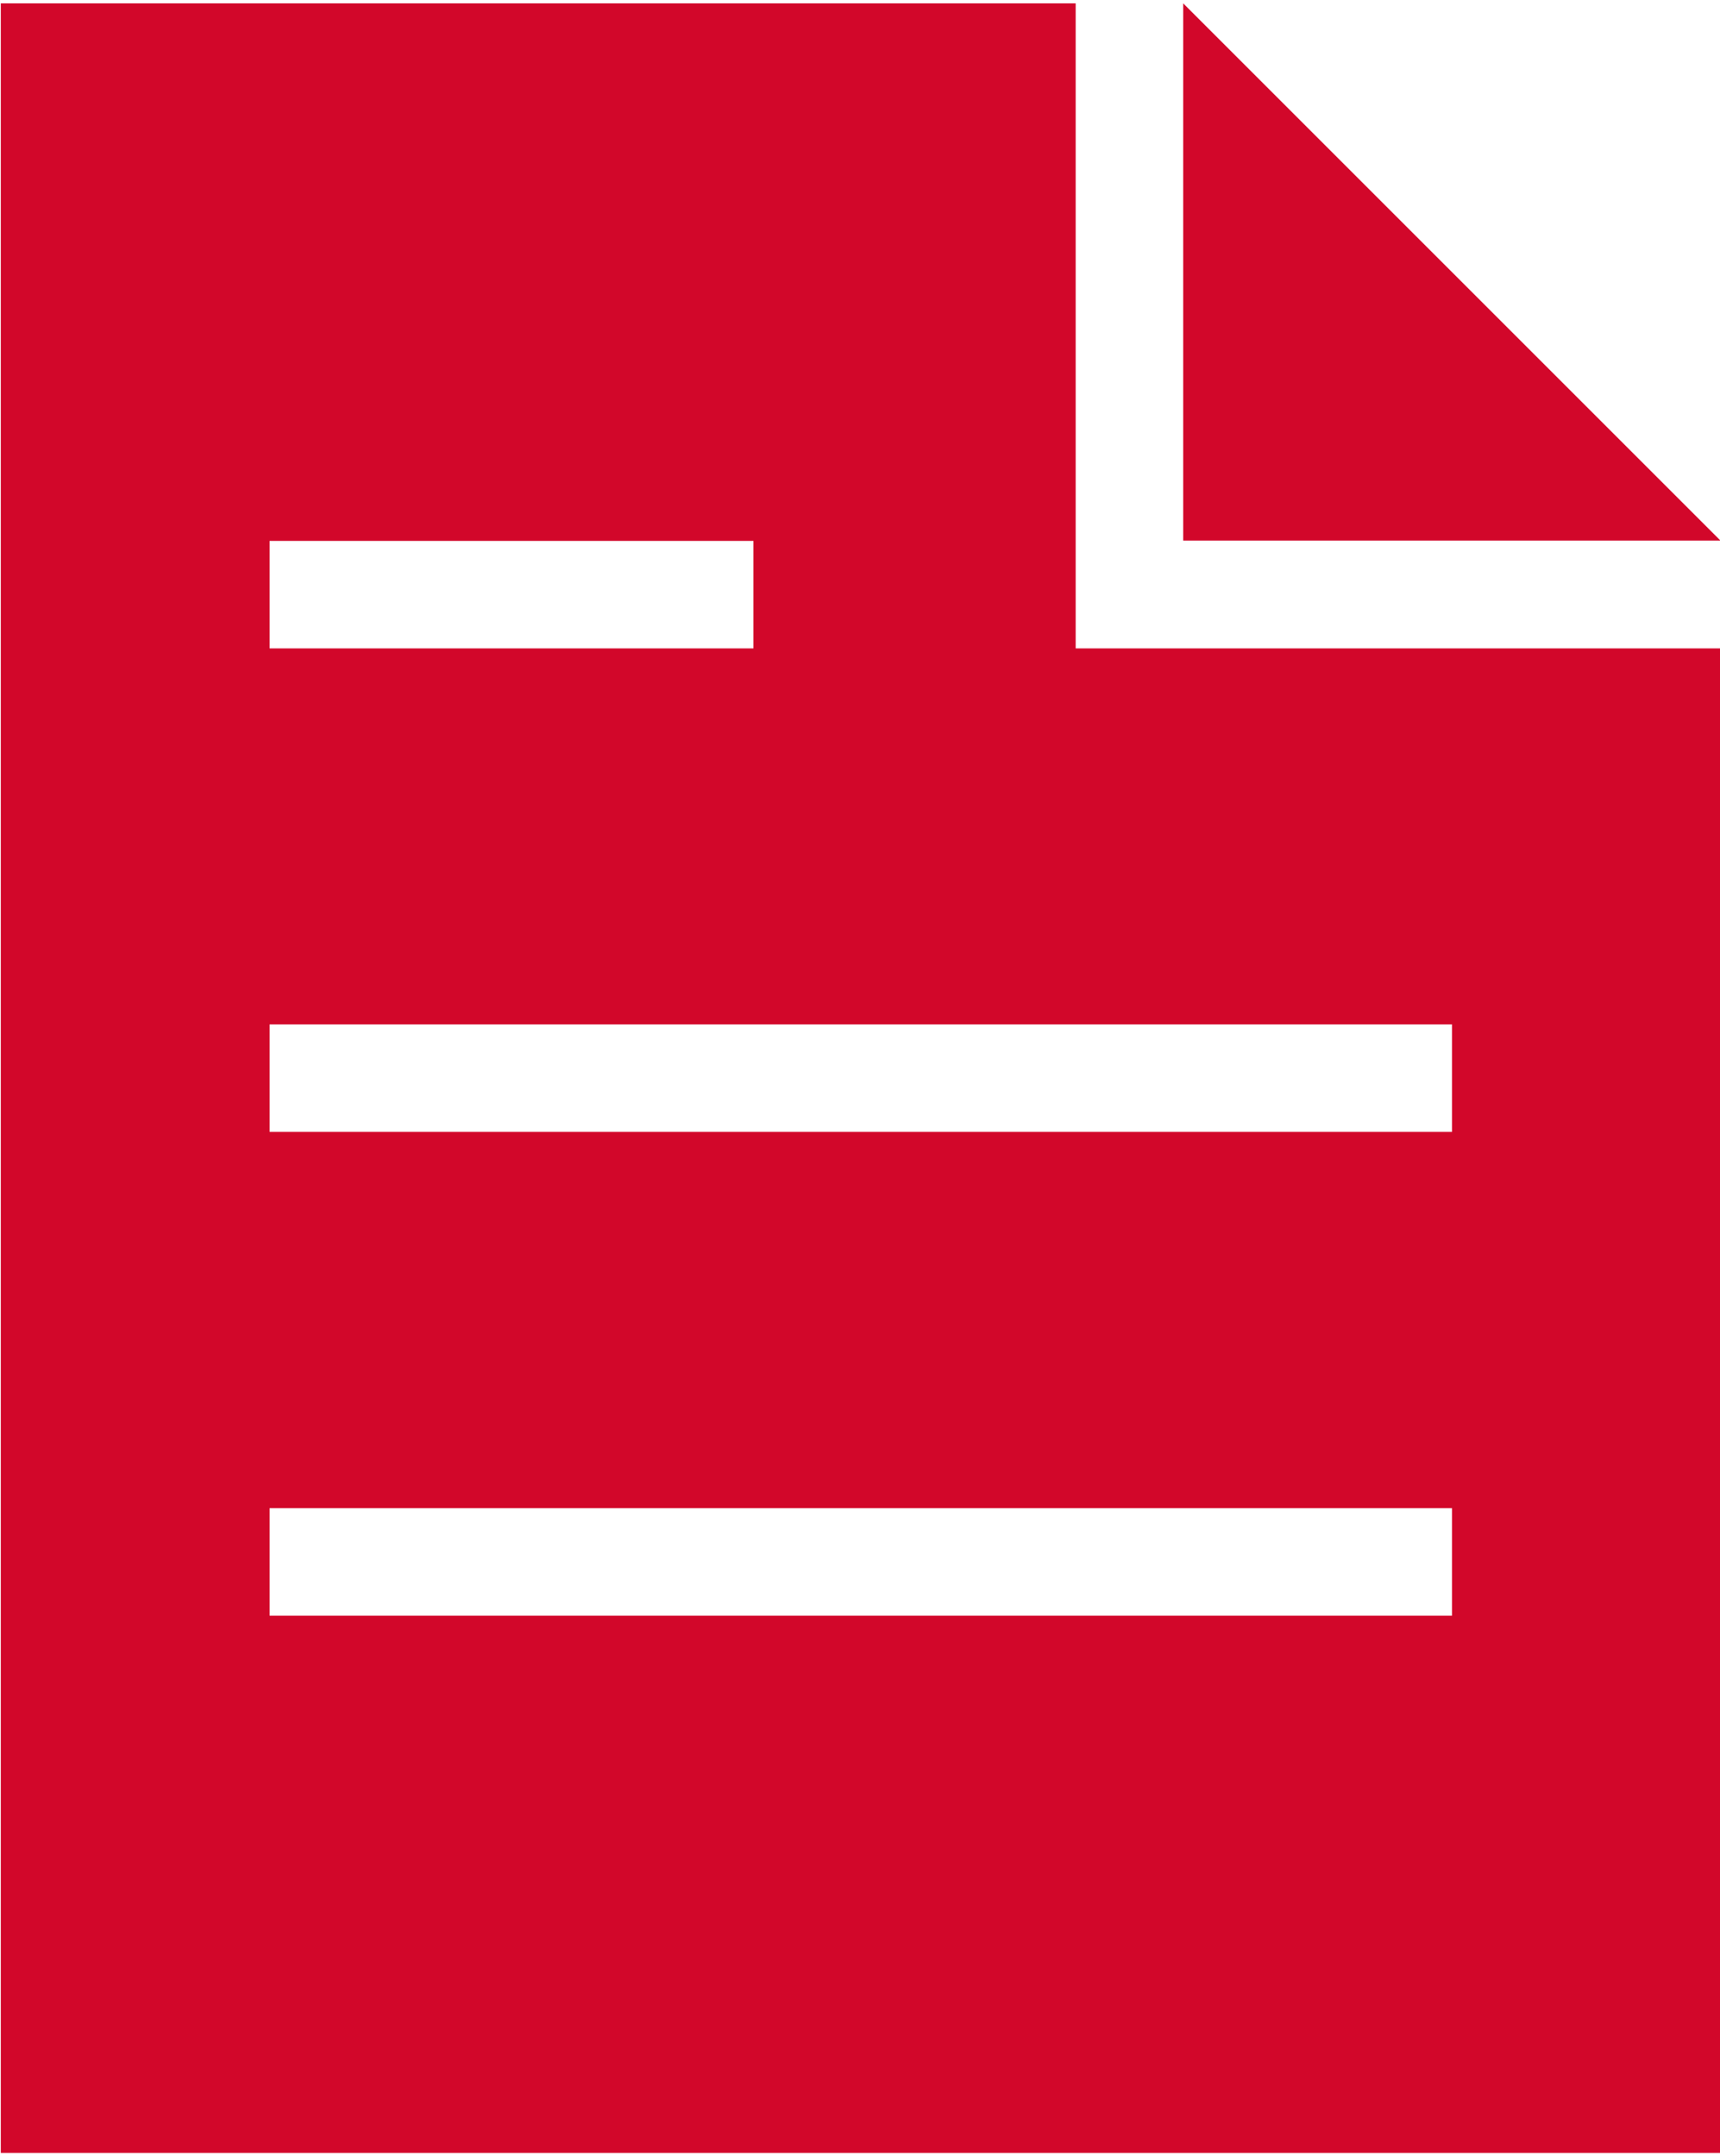
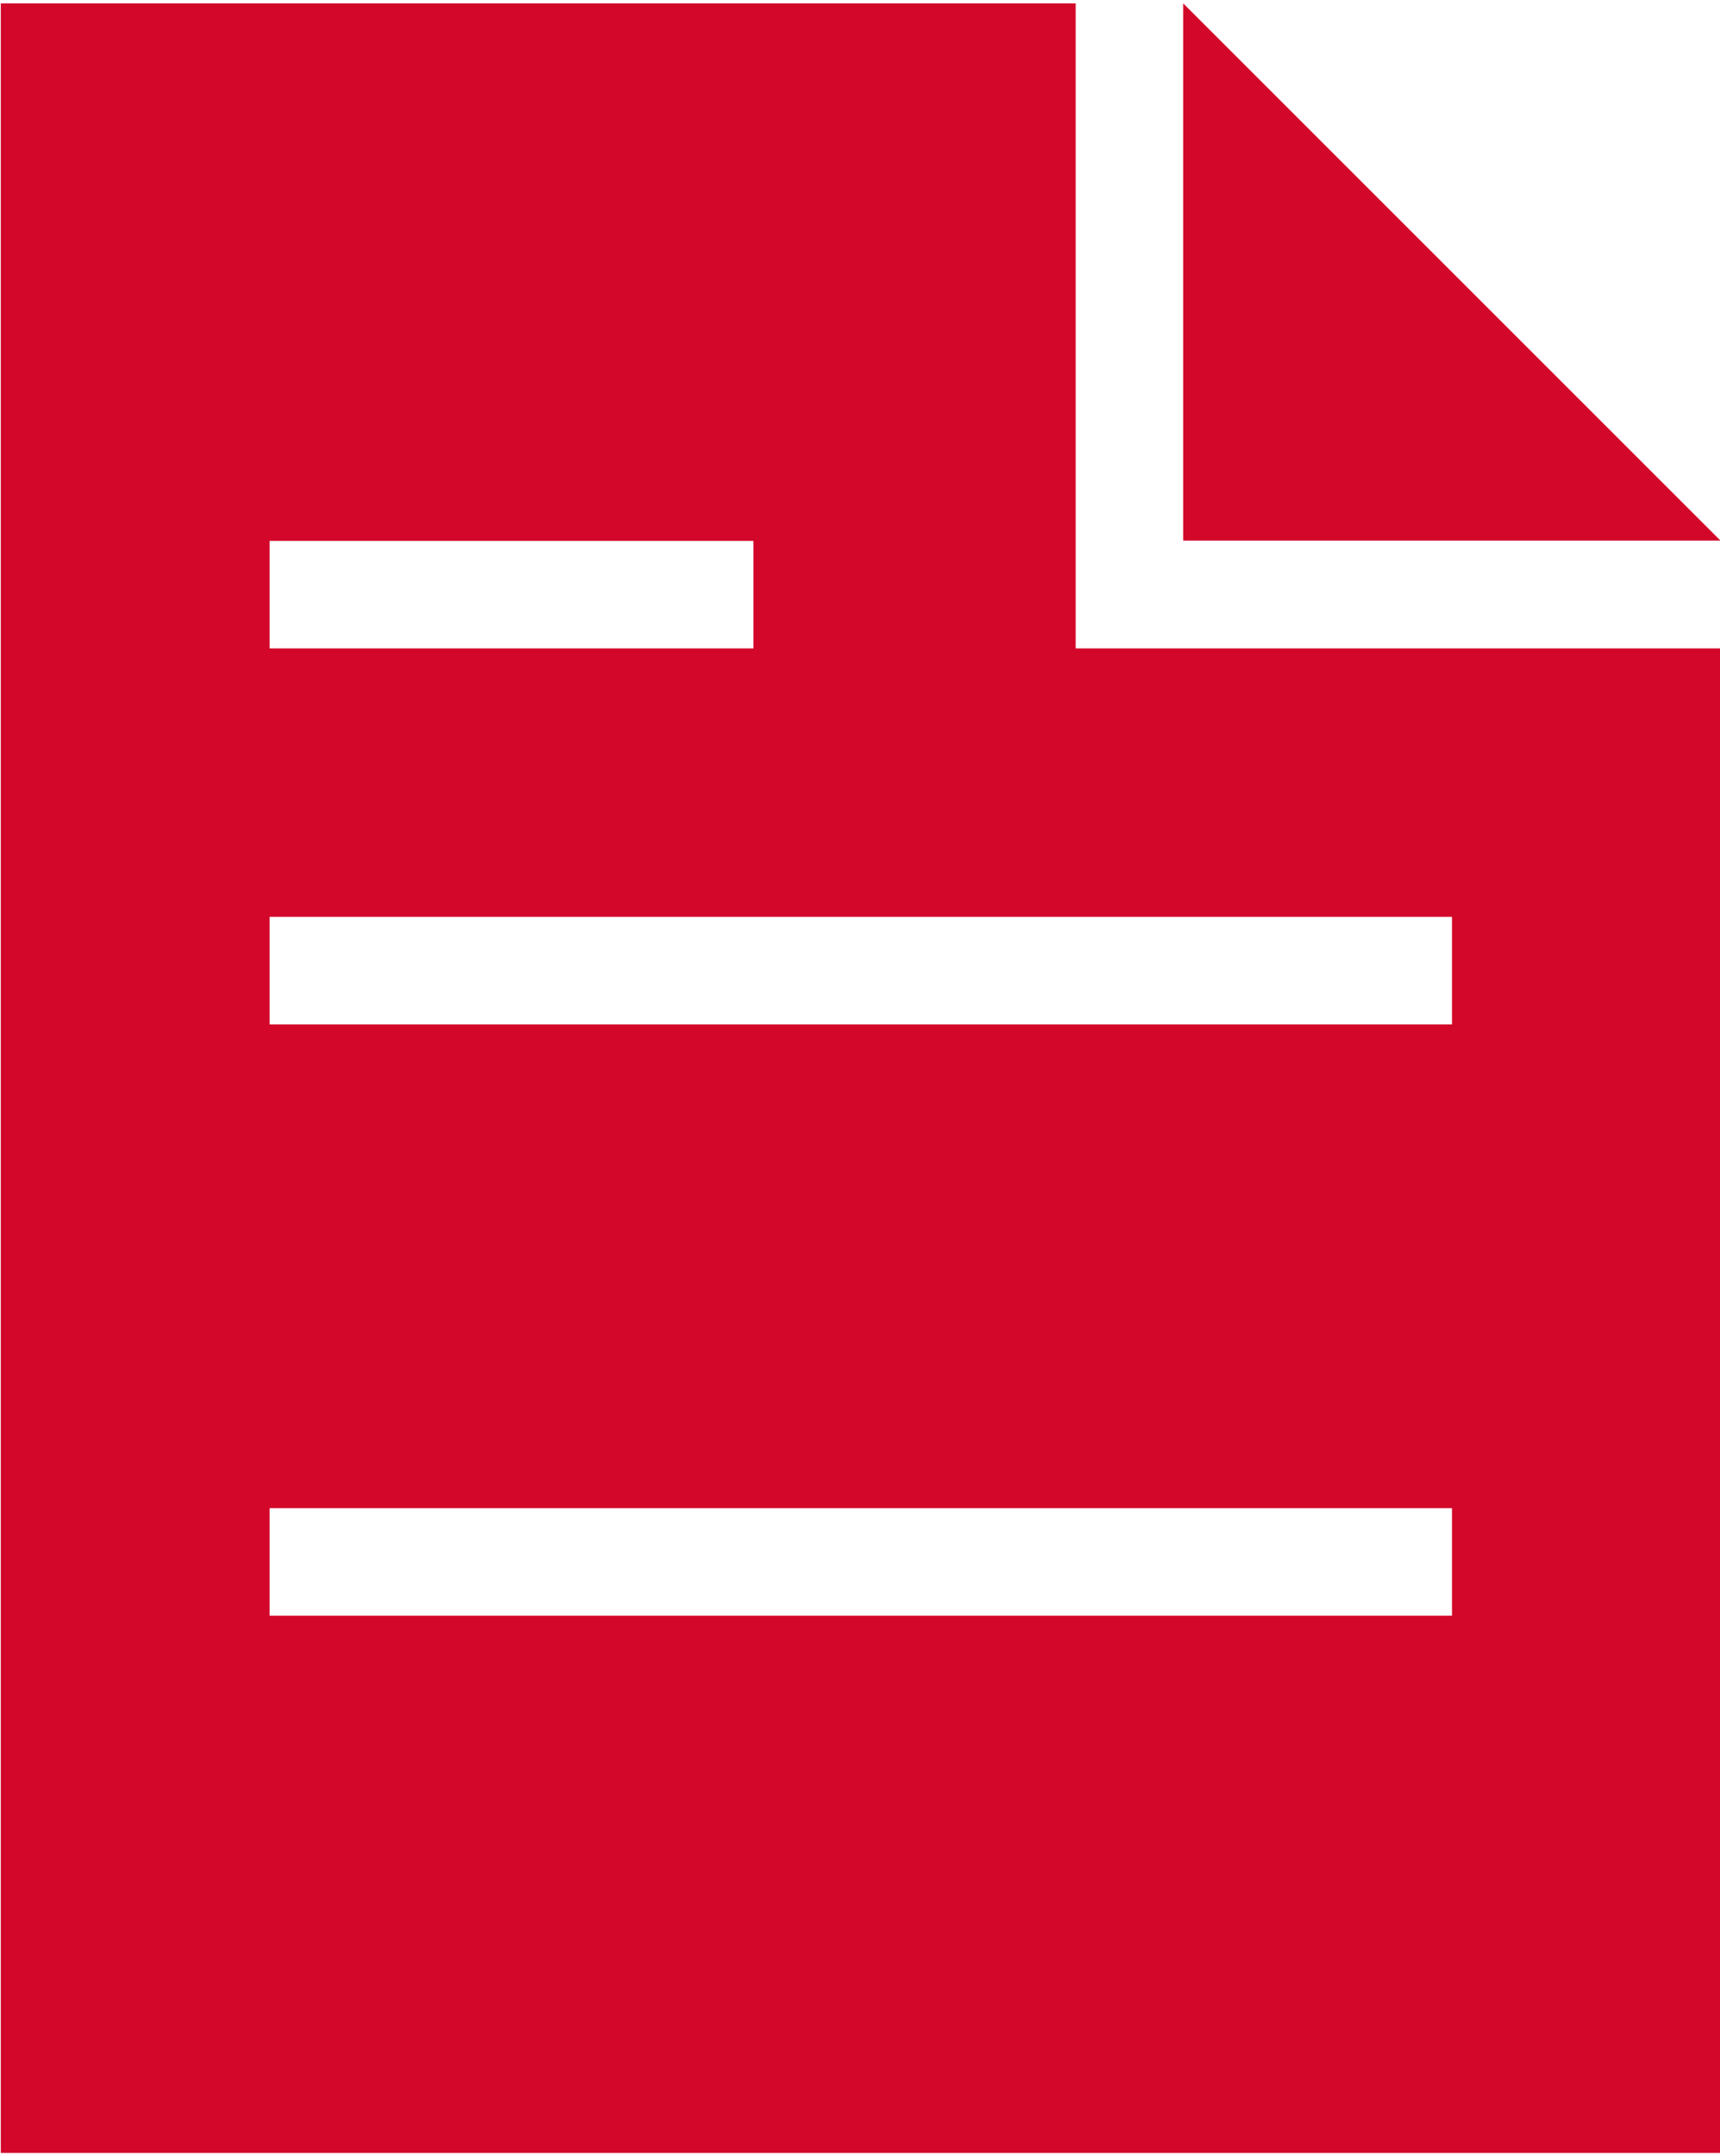
<svg xmlns="http://www.w3.org/2000/svg" version="1.1" width="800px" height="1003px" viewBox="0 0 800 1003">
  <g>
    <svg version="1.1" viewBox="0 0 51 64">
      <g>
        <svg id="Layer_2" data-name="Layer 2" viewBox="0 0 50.87 63.58">
          <defs>
            <style> .cls-1 { fill: #d2072a; } </style>
          </defs>
          <g id="Text">
-             <path class="cls-1" d="M31.79,0H0V63.58H50.87V19.08H31.79V0ZM7.95,15.9h14.31v3.18H7.95v-3.18Zm34.97,31.79H7.95v-3.18H42.92v3.18Zm0-17.49v3.18H7.95v-3.18H42.92Zm7.95-14.31h-15.9V0l15.9,15.9Z" />
+             <path class="cls-1" d="M31.79,0H0V63.58H50.87V19.08H31.79V0ZM7.95,15.9h14.31v3.18H7.95v-3.18Zm34.97,31.79H7.95v-3.18H42.92v3.18Zm0-17.49H7.95v-3.18H42.92Zm7.95-14.31h-15.9V0l15.9,15.9Z" />
          </g>
        </svg>
      </g>
    </svg>
  </g>
</svg>